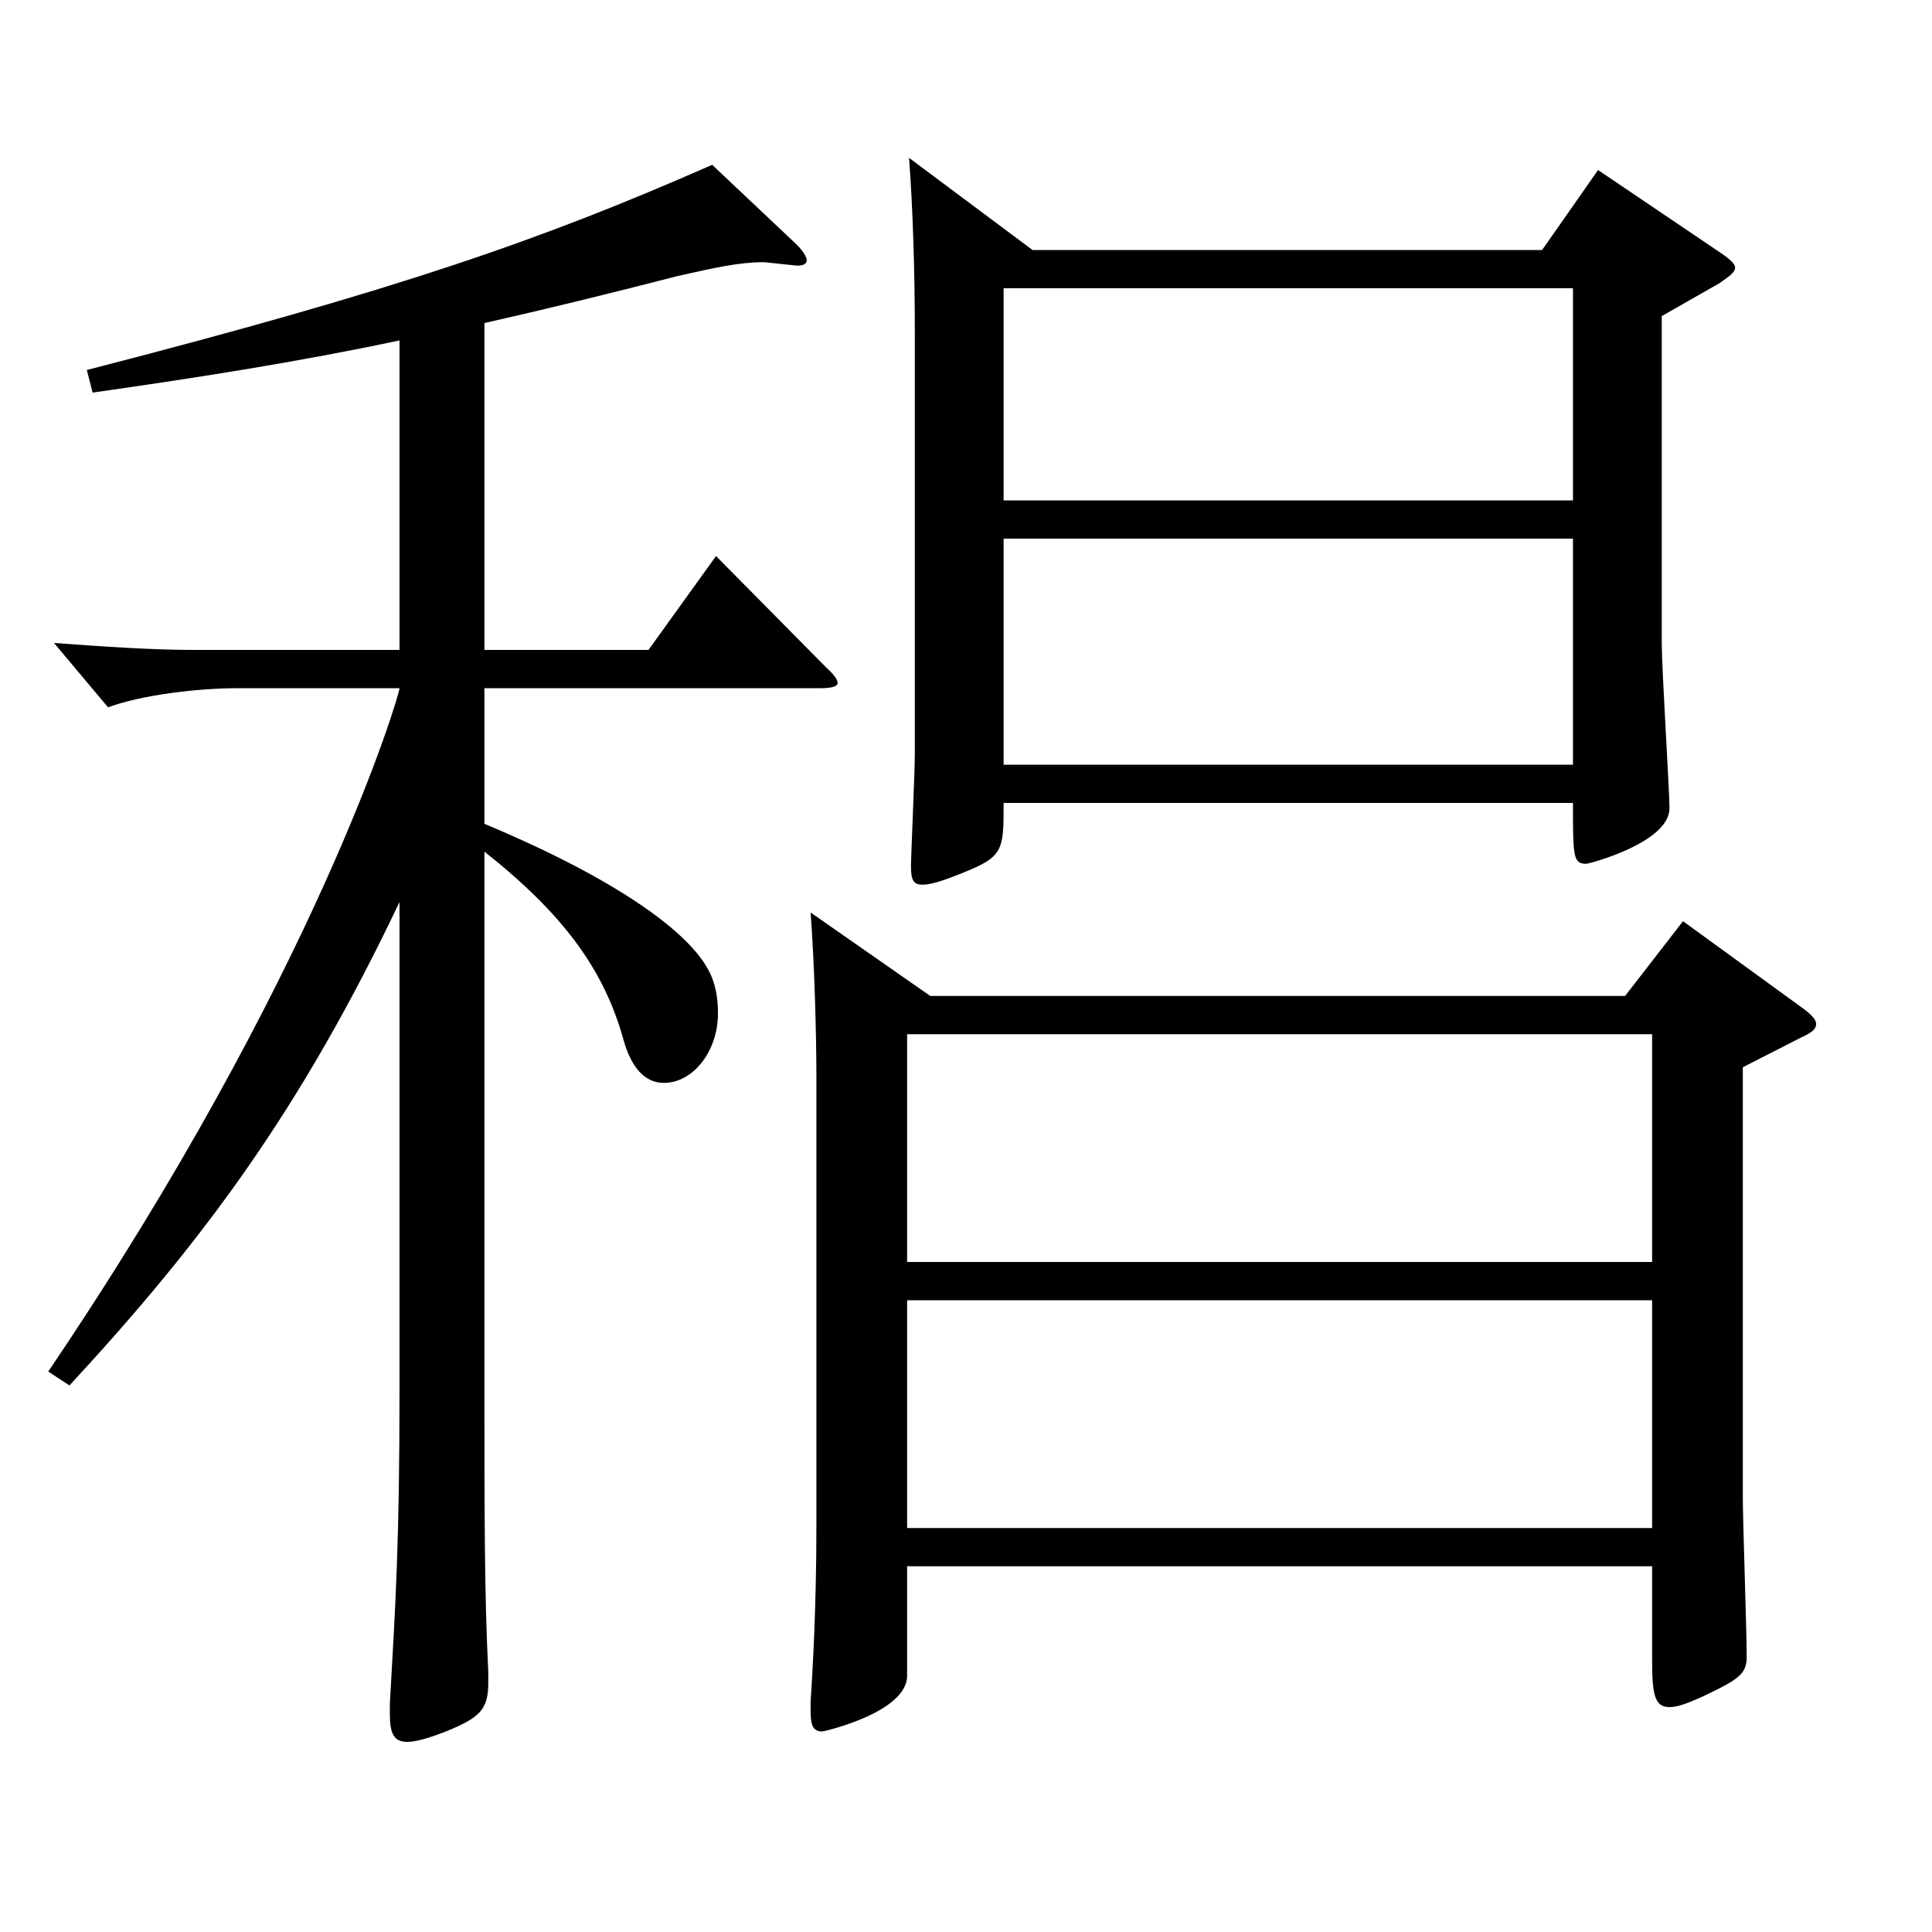
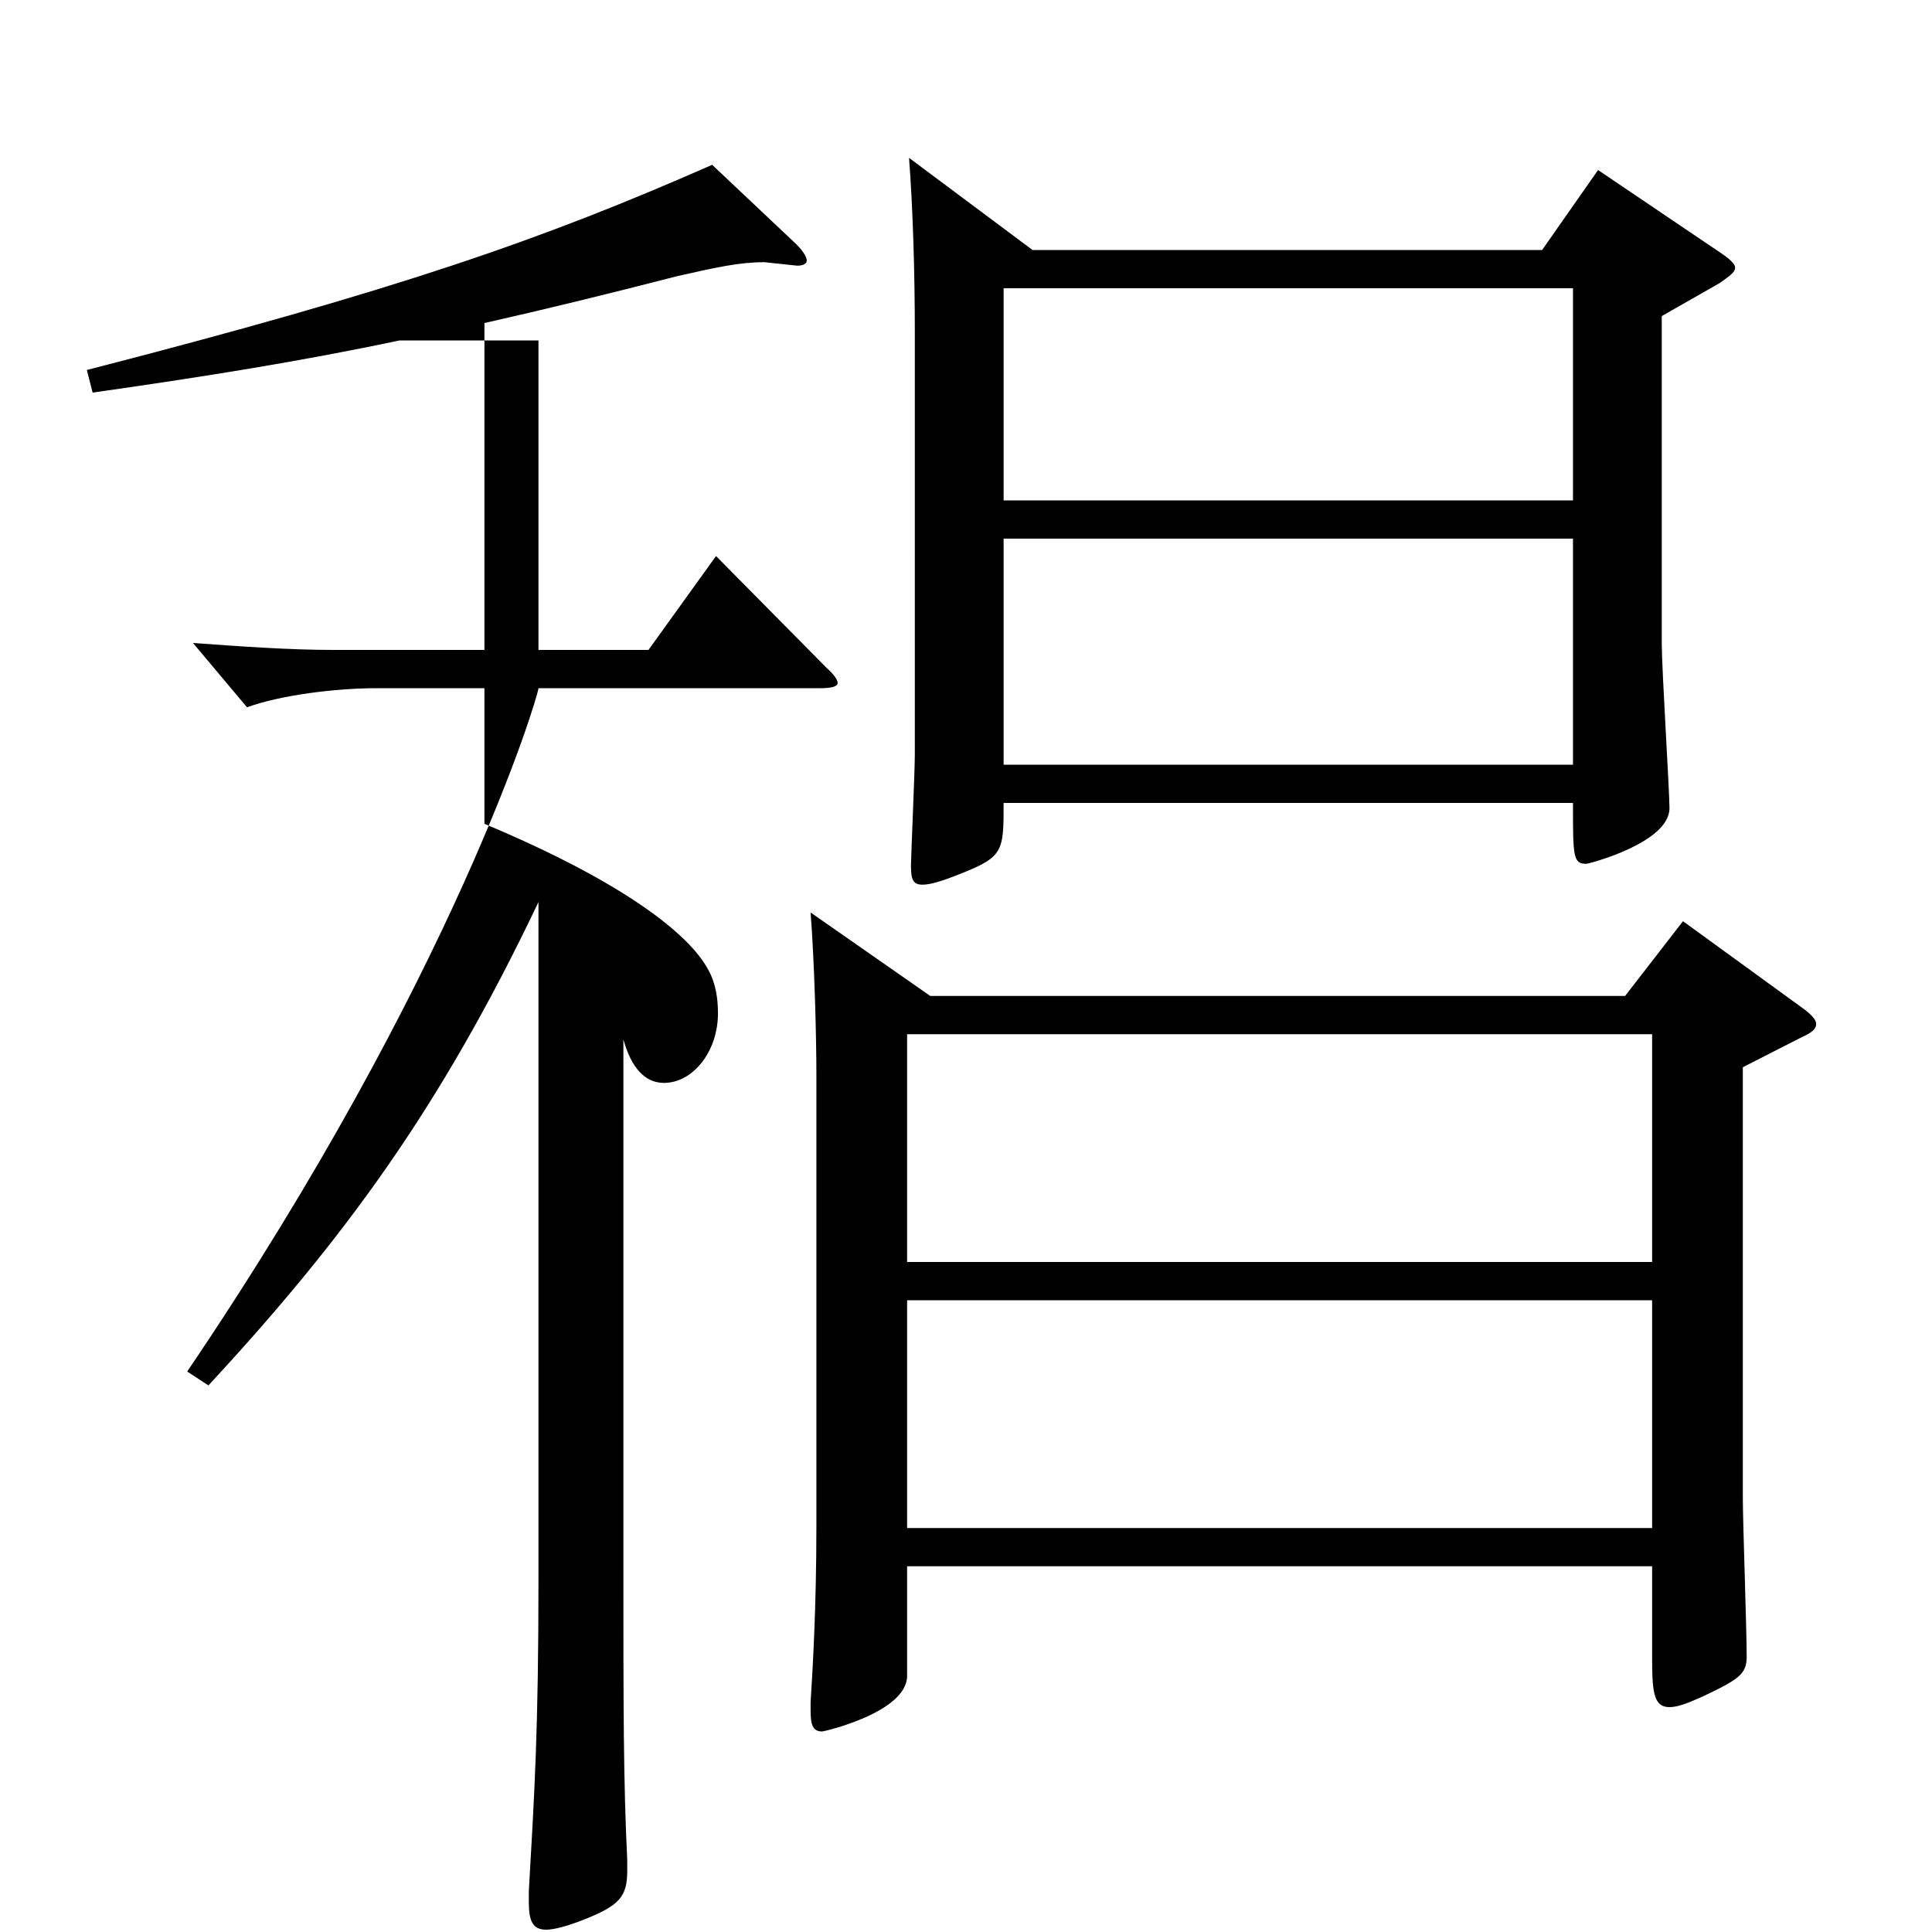
<svg xmlns="http://www.w3.org/2000/svg" version="1.1" id="图层_1" x="0px" y="0px" width="1000px" height="1000px" viewBox="0 0 1000 1000" enable-background="new 0 0 1000 1000" xml:space="preserve">
-   <path d="M206.782,176.209c-50.948,10.8-101.897,18.899-158.84,26.999l-2.997-11.699c160.838-41.4,235.763-67.5,323.674-106.199  l41.958,39.6c4.995,4.5,6.993,8.1,6.993,9.899c0,1.8-1.998,2.7-4.995,2.7l-16.983-1.8c-12.986,0-24.975,2.7-44.954,7.2  c-34.965,9-67.932,17.1-99.899,24.3v169.198h84.914l34.965-48.6l56.942,57.6c3.996,3.601,5.994,6.3,5.994,8.101  c0,1.8-2.997,2.699-8.991,2.699H250.738v70.2c70.929,29.699,105.894,56.699,115.883,75.6c3.996,7.199,4.995,15.3,4.995,22.499  c0,19.8-12.986,36-27.972,36c-9.99,0-16.983-8.1-20.979-22.5c-9.99-35.999-30.969-64.799-71.928-97.199v271.799  c0,72.899,0,112.499,1.998,152.998v5.4c0,13.5-3.996,18-21.978,25.2c-8.991,3.6-15.984,5.399-19.98,5.399  c-6.993,0-8.991-4.5-8.991-14.399v-5.4c2.997-52.199,4.995-83.699,4.995-161.999V466.906  c-50.948,107.1-100.898,174.6-170.827,250.198l-10.989-7.199c138.86-205.199,181.816-350.098,181.816-353.698h-83.915  c-20.979,0-49.95,3.601-66.933,9.9l-27.972-33.3c24.975,1.8,49.949,3.6,72.927,3.6h105.893V176.209z M481.506,515.506h359.637  l29.97-38.699l61.938,45c4.995,3.6,6.993,6.3,6.993,8.1c0,2.7-1.998,4.5-7.991,7.2l-29.971,15.3v223.198  c0,11.7,1.998,68.399,1.998,81.899c0,9-3.995,11.7-22.977,20.7c-7.992,3.6-12.986,5.399-16.982,5.399  c-7.992,0-8.991-7.199-8.991-25.199v-47.7H469.518v56.7c0,18.899-42.957,28.8-43.956,28.8c-4.994,0-5.993-3.601-5.993-10.8v-4.5  c0.999-15.301,2.997-48.601,2.997-90.899V556.906c0-20.7-0.999-58.5-2.997-84.6L481.506,515.506z M855.129,653.205V535.307H469.518  v117.898H855.129z M855.129,790.904V673.005H469.518v117.899H855.129z M534.452,129.409h263.734l28.971-41.4l63.936,43.2  c3.996,2.7,6.993,5.4,6.993,7.2c0,2.7-2.997,4.5-7.992,8.1l-29.97,17.1v169.199c0,13.5,3.996,76.499,3.996,85.499  c0,18-41.958,28.8-42.957,28.8c-6.993,0-6.993-3.6-6.993-31.499H519.468c0,25.199,0,27.899-22.978,36.899  c-8.991,3.6-14.984,5.399-18.98,5.399c-4.995,0-5.994-2.699-5.994-9.899c0-4.5,1.998-48.6,1.998-57.6V172.608  c0-31.5-0.999-64.799-2.997-90.899L534.452,129.409z M814.17,259.008V149.209H519.468v109.799H814.17z M814.17,395.808v-117H519.468  v117H814.17z" />
+   <path d="M206.782,176.209c-50.948,10.8-101.897,18.899-158.84,26.999l-2.997-11.699c160.838-41.4,235.763-67.5,323.674-106.199  l41.958,39.6c4.995,4.5,6.993,8.1,6.993,9.899c0,1.8-1.998,2.7-4.995,2.7l-16.983-1.8c-12.986,0-24.975,2.7-44.954,7.2  c-34.965,9-67.932,17.1-99.899,24.3v169.198h84.914l34.965-48.6l56.942,57.6c3.996,3.601,5.994,6.3,5.994,8.101  c0,1.8-2.997,2.699-8.991,2.699H250.738v70.2c70.929,29.699,105.894,56.699,115.883,75.6c3.996,7.199,4.995,15.3,4.995,22.499  c0,19.8-12.986,36-27.972,36c-9.99,0-16.983-8.1-20.979-22.5v271.799  c0,72.899,0,112.499,1.998,152.998v5.4c0,13.5-3.996,18-21.978,25.2c-8.991,3.6-15.984,5.399-19.98,5.399  c-6.993,0-8.991-4.5-8.991-14.399v-5.4c2.997-52.199,4.995-83.699,4.995-161.999V466.906  c-50.948,107.1-100.898,174.6-170.827,250.198l-10.989-7.199c138.86-205.199,181.816-350.098,181.816-353.698h-83.915  c-20.979,0-49.95,3.601-66.933,9.9l-27.972-33.3c24.975,1.8,49.949,3.6,72.927,3.6h105.893V176.209z M481.506,515.506h359.637  l29.97-38.699l61.938,45c4.995,3.6,6.993,6.3,6.993,8.1c0,2.7-1.998,4.5-7.991,7.2l-29.971,15.3v223.198  c0,11.7,1.998,68.399,1.998,81.899c0,9-3.995,11.7-22.977,20.7c-7.992,3.6-12.986,5.399-16.982,5.399  c-7.992,0-8.991-7.199-8.991-25.199v-47.7H469.518v56.7c0,18.899-42.957,28.8-43.956,28.8c-4.994,0-5.993-3.601-5.993-10.8v-4.5  c0.999-15.301,2.997-48.601,2.997-90.899V556.906c0-20.7-0.999-58.5-2.997-84.6L481.506,515.506z M855.129,653.205V535.307H469.518  v117.898H855.129z M855.129,790.904V673.005H469.518v117.899H855.129z M534.452,129.409h263.734l28.971-41.4l63.936,43.2  c3.996,2.7,6.993,5.4,6.993,7.2c0,2.7-2.997,4.5-7.992,8.1l-29.97,17.1v169.199c0,13.5,3.996,76.499,3.996,85.499  c0,18-41.958,28.8-42.957,28.8c-6.993,0-6.993-3.6-6.993-31.499H519.468c0,25.199,0,27.899-22.978,36.899  c-8.991,3.6-14.984,5.399-18.98,5.399c-4.995,0-5.994-2.699-5.994-9.899c0-4.5,1.998-48.6,1.998-57.6V172.608  c0-31.5-0.999-64.799-2.997-90.899L534.452,129.409z M814.17,259.008V149.209H519.468v109.799H814.17z M814.17,395.808v-117H519.468  v117H814.17z" />
</svg>